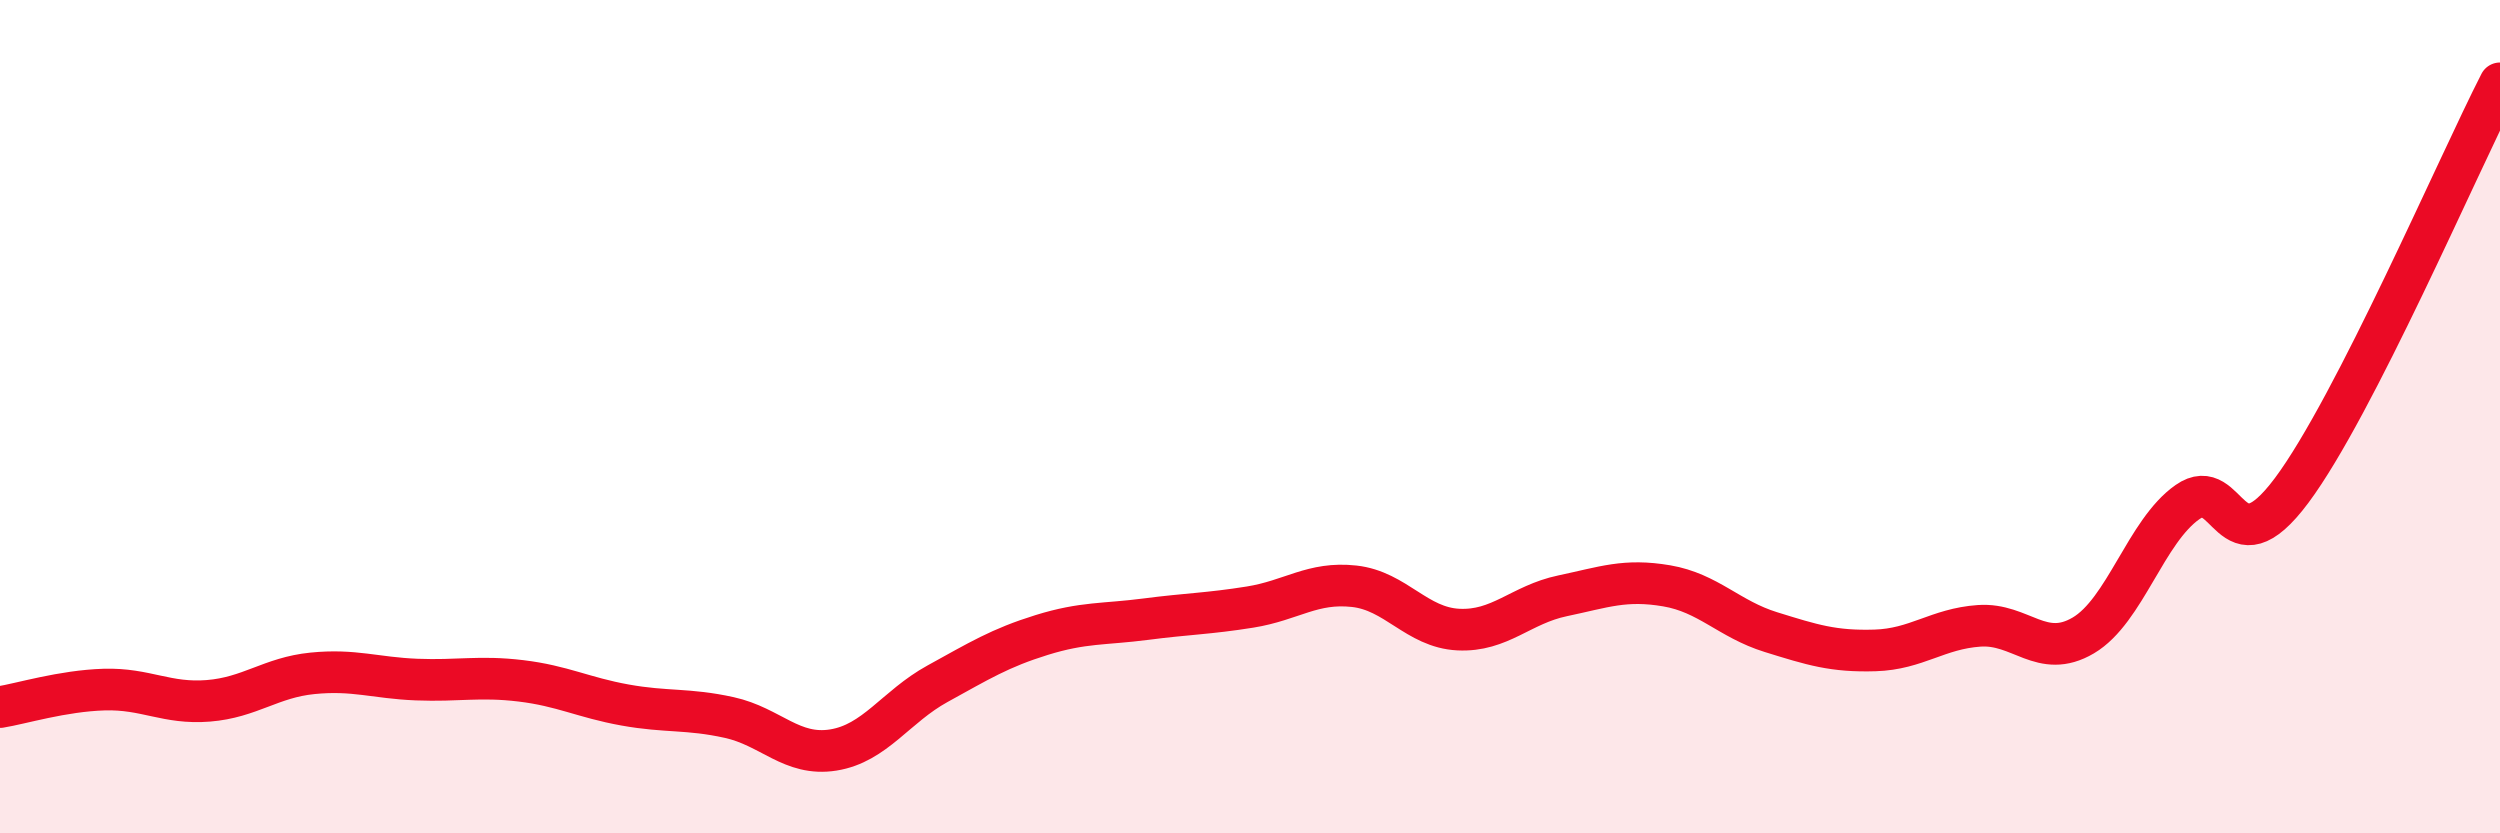
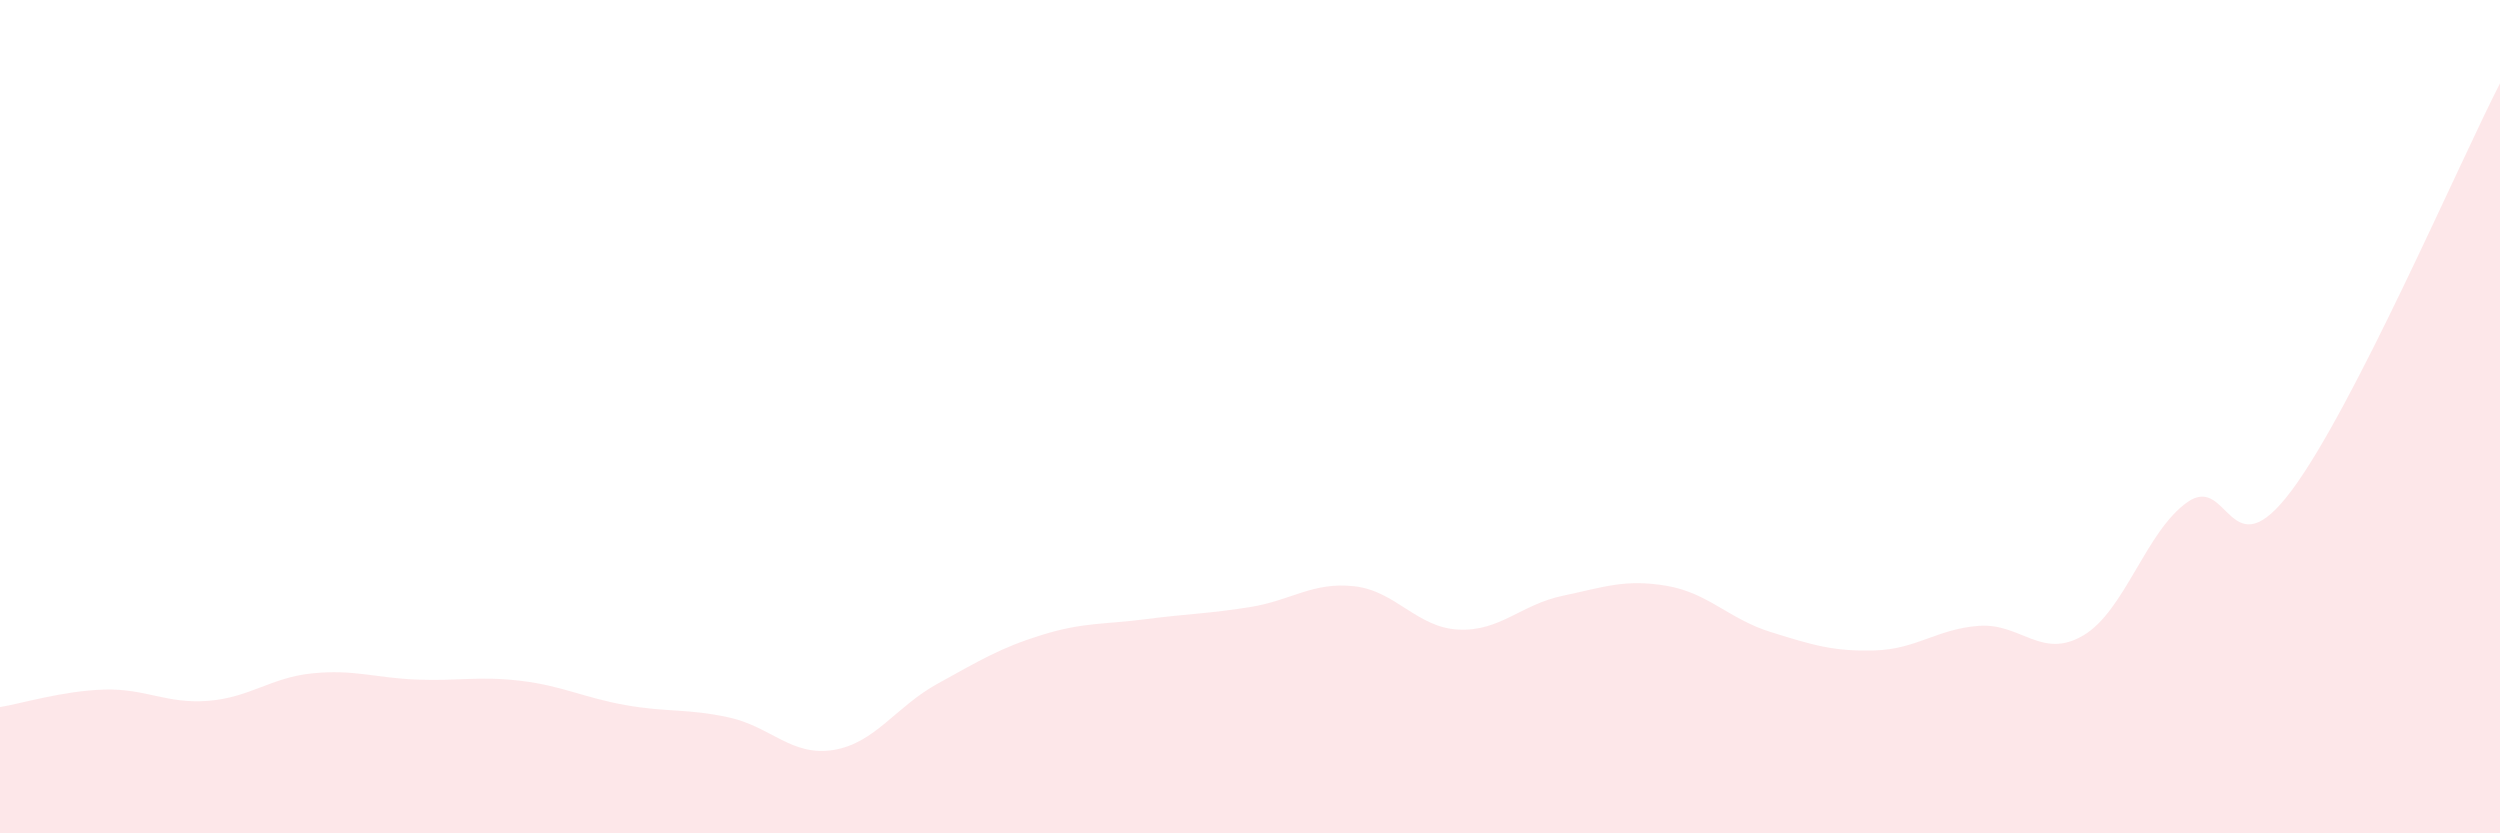
<svg xmlns="http://www.w3.org/2000/svg" width="60" height="20" viewBox="0 0 60 20">
  <path d="M 0,16.97 C 0.5,16.89 1.5,16.58 2.5,16.55 C 3.5,16.52 4,16.9 5,16.82 C 6,16.74 6.5,16.26 7.5,16.16 C 8.5,16.06 9,16.27 10,16.31 C 11,16.35 11.5,16.22 12.5,16.34 C 13.5,16.46 14,16.74 15,16.92 C 16,17.1 16.5,17 17.5,17.22 C 18.5,17.44 19,18.16 20,18 C 21,17.84 21.5,16.96 22.5,16.41 C 23.5,15.86 24,15.55 25,15.24 C 26,14.93 26.5,14.99 27.5,14.86 C 28.5,14.73 29,14.73 30,14.57 C 31,14.41 31.5,13.96 32.5,14.07 C 33.5,14.18 34,15.06 35,15.11 C 36,15.16 36.5,14.51 37.5,14.3 C 38.5,14.09 39,13.89 40,14.06 C 41,14.23 41.5,14.86 42.5,15.17 C 43.5,15.48 44,15.64 45,15.61 C 46,15.58 46.5,15.09 47.5,15.02 C 48.5,14.95 49,15.84 50,15.25 C 51,14.66 51.5,12.75 52.5,12.05 C 53.5,11.35 53.5,13.78 55,11.77 C 56.5,9.76 59,3.95 60,2L60 20L0 20Z" fill="#EB0A25" opacity="0.1" stroke-linecap="round" stroke-linejoin="round" />
-   <path d="M 0,16.97 C 0.5,16.89 1.5,16.58 2.5,16.55 C 3.5,16.52 4,16.9 5,16.82 C 6,16.74 6.5,16.26 7.5,16.16 C 8.5,16.06 9,16.27 10,16.31 C 11,16.35 11.5,16.22 12.5,16.34 C 13.5,16.46 14,16.74 15,16.92 C 16,17.1 16.5,17 17.5,17.22 C 18.5,17.44 19,18.16 20,18 C 21,17.84 21.5,16.96 22.5,16.41 C 23.5,15.86 24,15.55 25,15.24 C 26,14.93 26.5,14.99 27.5,14.86 C 28.5,14.73 29,14.73 30,14.57 C 31,14.41 31.5,13.96 32.5,14.07 C 33.5,14.18 34,15.06 35,15.11 C 36,15.16 36.5,14.51 37.5,14.3 C 38.5,14.09 39,13.89 40,14.06 C 41,14.23 41.5,14.86 42.5,15.17 C 43.5,15.48 44,15.64 45,15.61 C 46,15.58 46.5,15.09 47.5,15.02 C 48.5,14.95 49,15.84 50,15.25 C 51,14.66 51.5,12.75 52.5,12.05 C 53.5,11.35 53.5,13.78 55,11.77 C 56.5,9.76 59,3.95 60,2" stroke="#EB0A25" stroke-width="1" fill="none" stroke-linecap="round" stroke-linejoin="round" />
</svg>